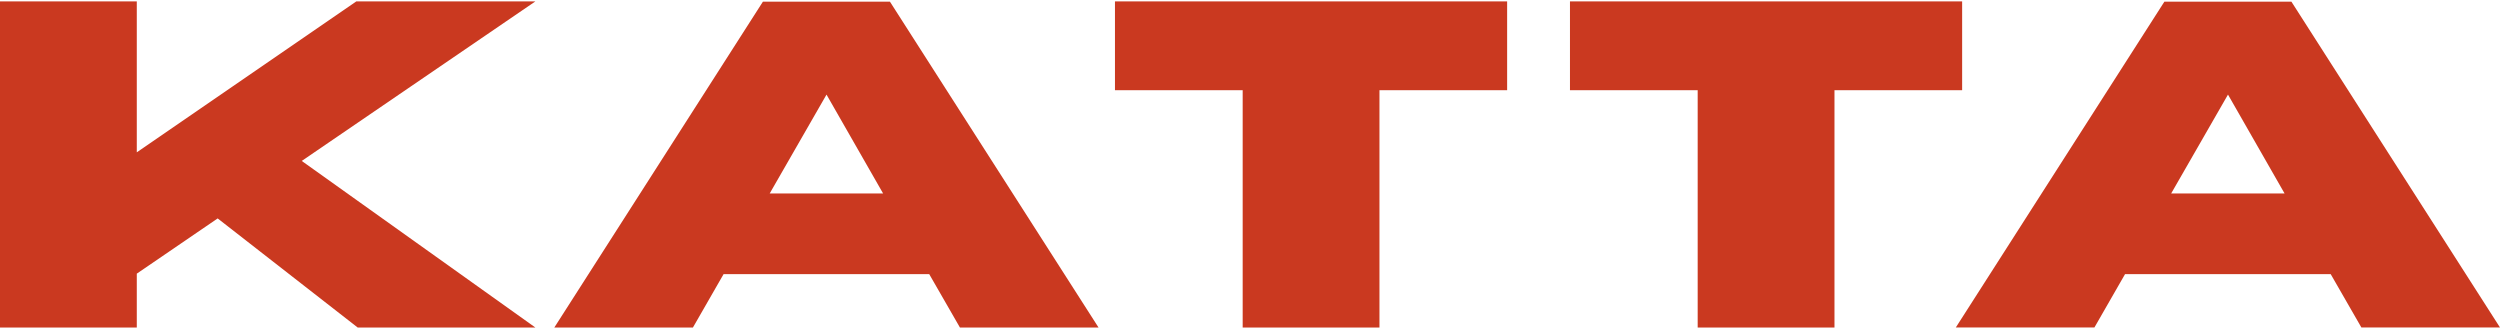
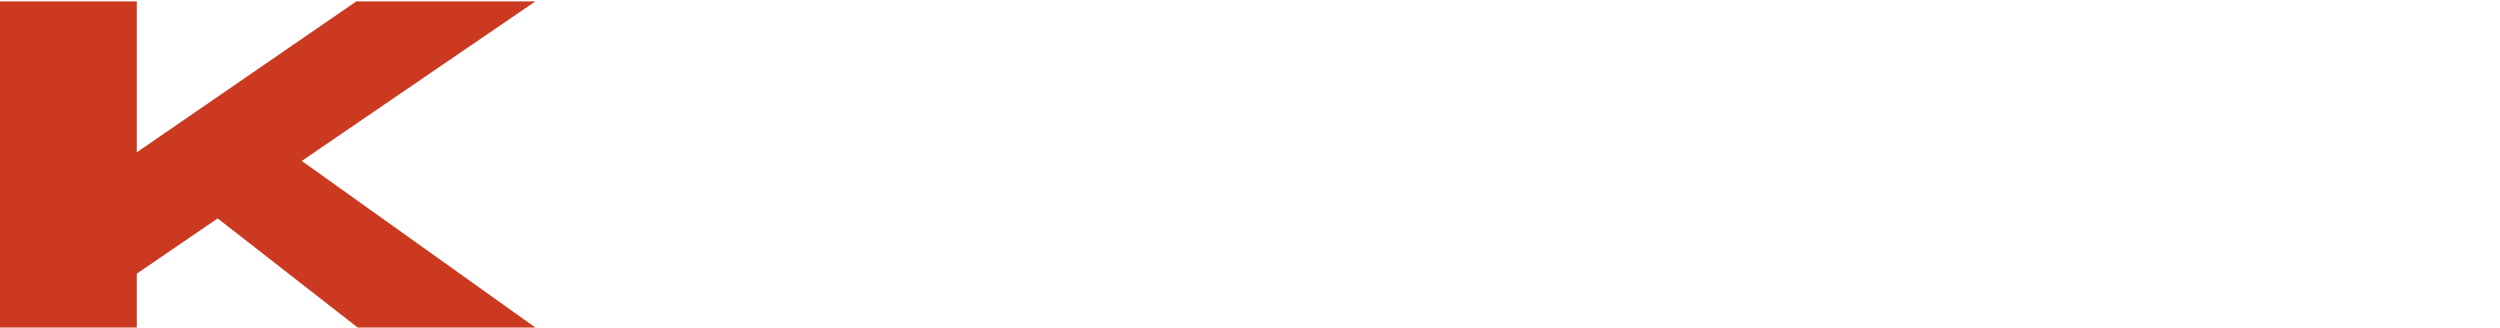
<svg xmlns="http://www.w3.org/2000/svg" width="1380" height="181" viewBox="0 0 1380 181" fill="none">
  <path d="M295.506 180.782H197.431L120.151 120.566L75.508 151.059V180.782H0V0.788H75.508V84.083L196.662 0.788H295.506L166.566 88.838L295.506 180.782Z" fill="#CA3920" />
-   <path d="M606.387 180.781H529.877L512.929 151.315H399.422L382.497 180.781H305.986L421.125 0.928H491.248L606.387 180.781ZM487.472 106.788L456.234 52.215L424.879 106.788H487.472Z" fill="#CA3920" />
-   <path d="M761.465 180.782H685.957V49.79H615.461V0.788H831.938V49.79H761.465V180.782Z" fill="#CA3920" />
-   <path d="M1380 180.777H1303.49L1286.54 151.31H1173.03L1156.11 180.777H1079.6L1194.74 0.923H1264.86L1380 180.777ZM1261.08 106.784L1229.85 52.21L1198.49 106.784H1261.08Z" fill="#CA3920" />
-   <path d="M1012.63 180.782H937.119V49.79H866.623V0.788H1083.1V49.79H1012.63V180.782Z" fill="#CA3920" />
</svg>